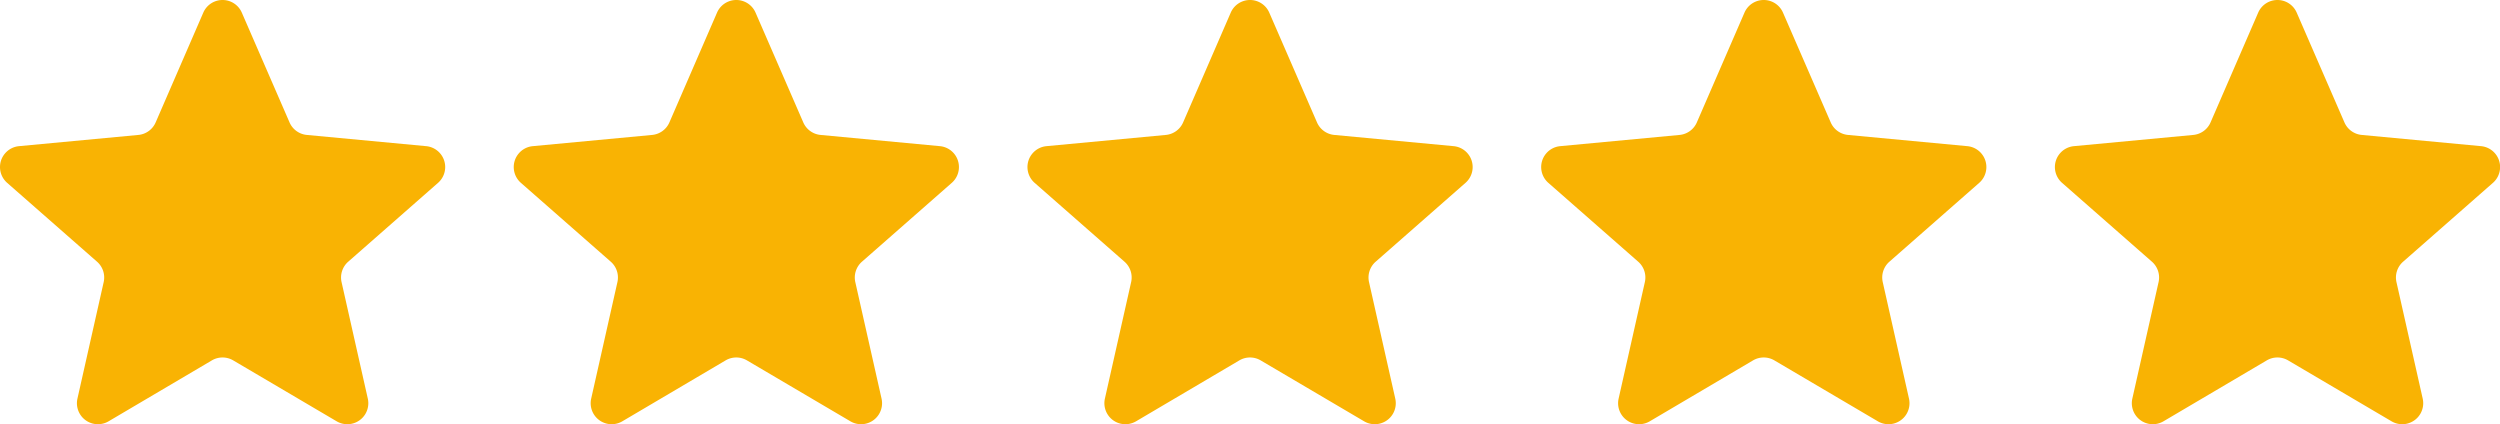
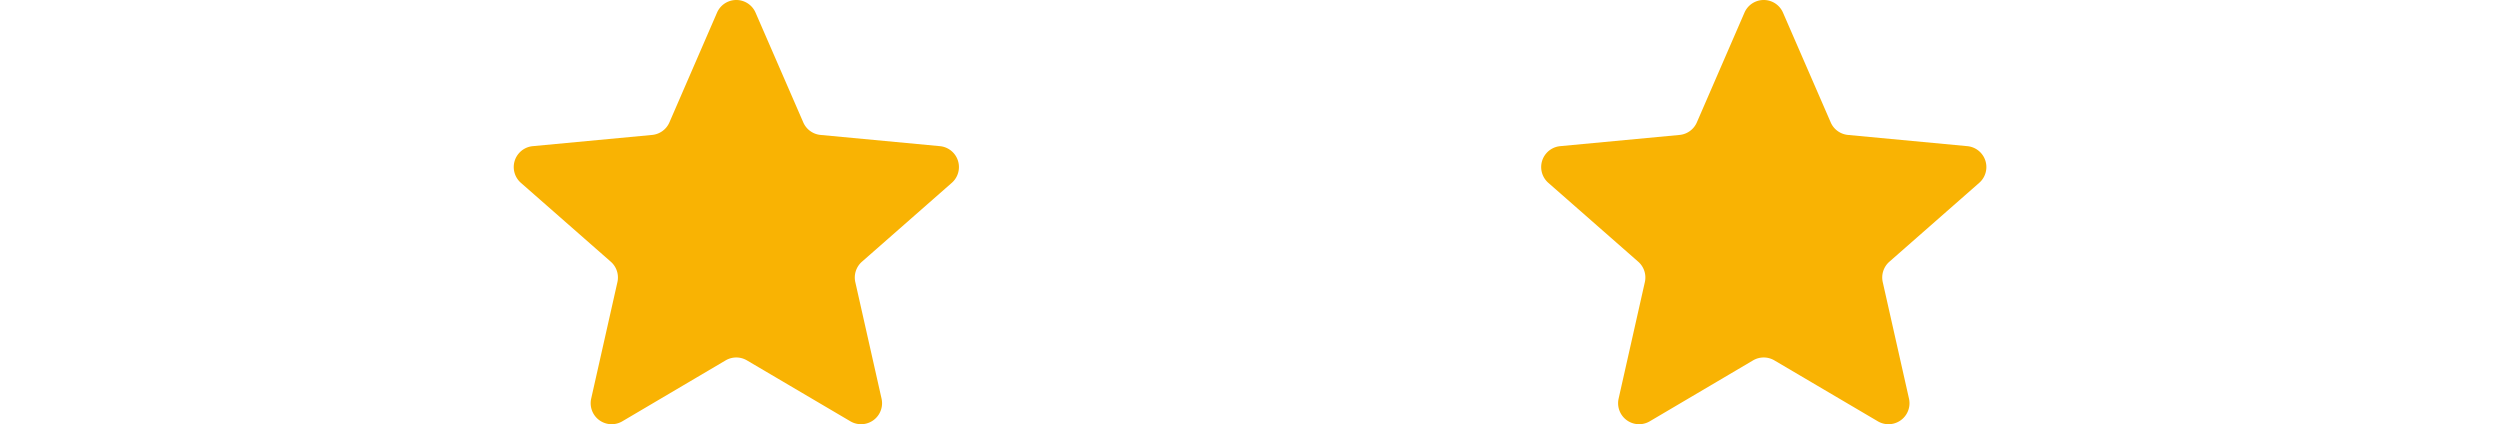
<svg xmlns="http://www.w3.org/2000/svg" width="104.79" height="17.783" viewBox="0 0 104.79 17.783">
  <g id="Group_8058" data-name="Group 8058" transform="translate(-53.801 -12.108)">
    <g id="Group_8178" data-name="Group 8178" transform="translate(53.801 12.108)">
-       <path id="Path_3380" data-name="Path 3380" d="M14.126,6.581a.88.88,0,0,1,1.615,0l2,4.6a.88.88,0,0,0,.725.526l5,.47a.88.88,0,0,1,.5,1.538L20.2,17.021a.88.88,0,0,0-.278.854l1.1,4.884a.88.88,0,0,1-1.306.951L15.38,21.157a.88.88,0,0,0-.894,0L10.157,23.71a.88.88,0,0,1-1.306-.951l1.1-4.884a.88.88,0,0,0-.278-.854L5.905,13.715a.88.88,0,0,1,.5-1.538l5-.47a.88.88,0,0,0,.725-.526Z" transform="translate(-5.605 -6.051)" fill="#f9b303" />
      <path id="Path_3379" data-name="Path 3379" d="M14.126,6.581a.88.88,0,0,1,1.615,0l2,4.6a.88.88,0,0,0,.725.526l5,.47a.88.88,0,0,1,.5,1.538L20.2,17.021a.88.88,0,0,0-.278.854l1.1,4.884a.88.88,0,0,1-1.306.951L15.38,21.157a.88.88,0,0,0-.894,0L10.157,23.71a.88.88,0,0,1-1.306-.951l1.1-4.884a.88.88,0,0,0-.278-.854L5.905,13.715a.88.88,0,0,1,.5-1.538l5-.47a.88.88,0,0,0,.725-.526Z" transform="translate(15.929 -6.051)" fill="#f9b303" />
-       <path id="Path_3381" data-name="Path 3381" d="M14.126,6.581a.88.88,0,0,1,1.615,0l2,4.6a.88.88,0,0,0,.725.526l5,.47a.88.88,0,0,1,.5,1.538L20.2,17.021a.88.88,0,0,0-.278.854l1.1,4.884a.88.88,0,0,1-1.306.951L15.38,21.157a.88.88,0,0,0-.894,0L10.157,23.71a.88.88,0,0,1-1.306-.951l1.1-4.884a.88.88,0,0,0-.278-.854L5.905,13.715a.88.88,0,0,1,.5-1.538l5-.47a.88.88,0,0,0,.725-.526Z" transform="translate(37.462 -6.051)" fill="#f9b303" />
      <path id="Path_3382" data-name="Path 3382" d="M14.126,6.581a.88.88,0,0,1,1.615,0l2,4.6a.88.88,0,0,0,.725.526l5,.47a.88.88,0,0,1,.5,1.538L20.2,17.021a.88.88,0,0,0-.278.854l1.1,4.884a.88.88,0,0,1-1.306.951L15.38,21.157a.88.88,0,0,0-.894,0L10.157,23.71a.88.88,0,0,1-1.306-.951l1.1-4.884a.88.88,0,0,0-.278-.854L5.905,13.715a.88.88,0,0,1,.5-1.538l5-.47a.88.88,0,0,0,.725-.526Z" transform="translate(58.995 -6.051)" fill="#f9b303" />
-       <path id="Path_3383" data-name="Path 3383" d="M14.126,6.581a.88.88,0,0,1,1.615,0l2,4.6a.88.88,0,0,0,.725.526l5,.47a.88.88,0,0,1,.5,1.538L20.2,17.021a.88.88,0,0,0-.278.854l1.1,4.884a.88.88,0,0,1-1.306.951L15.38,21.157a.88.88,0,0,0-.894,0L10.157,23.71a.88.88,0,0,1-1.306-.951l1.1-4.884a.88.88,0,0,0-.278-.854L5.905,13.715a.88.88,0,0,1,.5-1.538l5-.47a.88.88,0,0,0,.725-.526Z" transform="translate(80.528 -6.051)" fill="#f9b303" />
    </g>
  </g>
</svg>